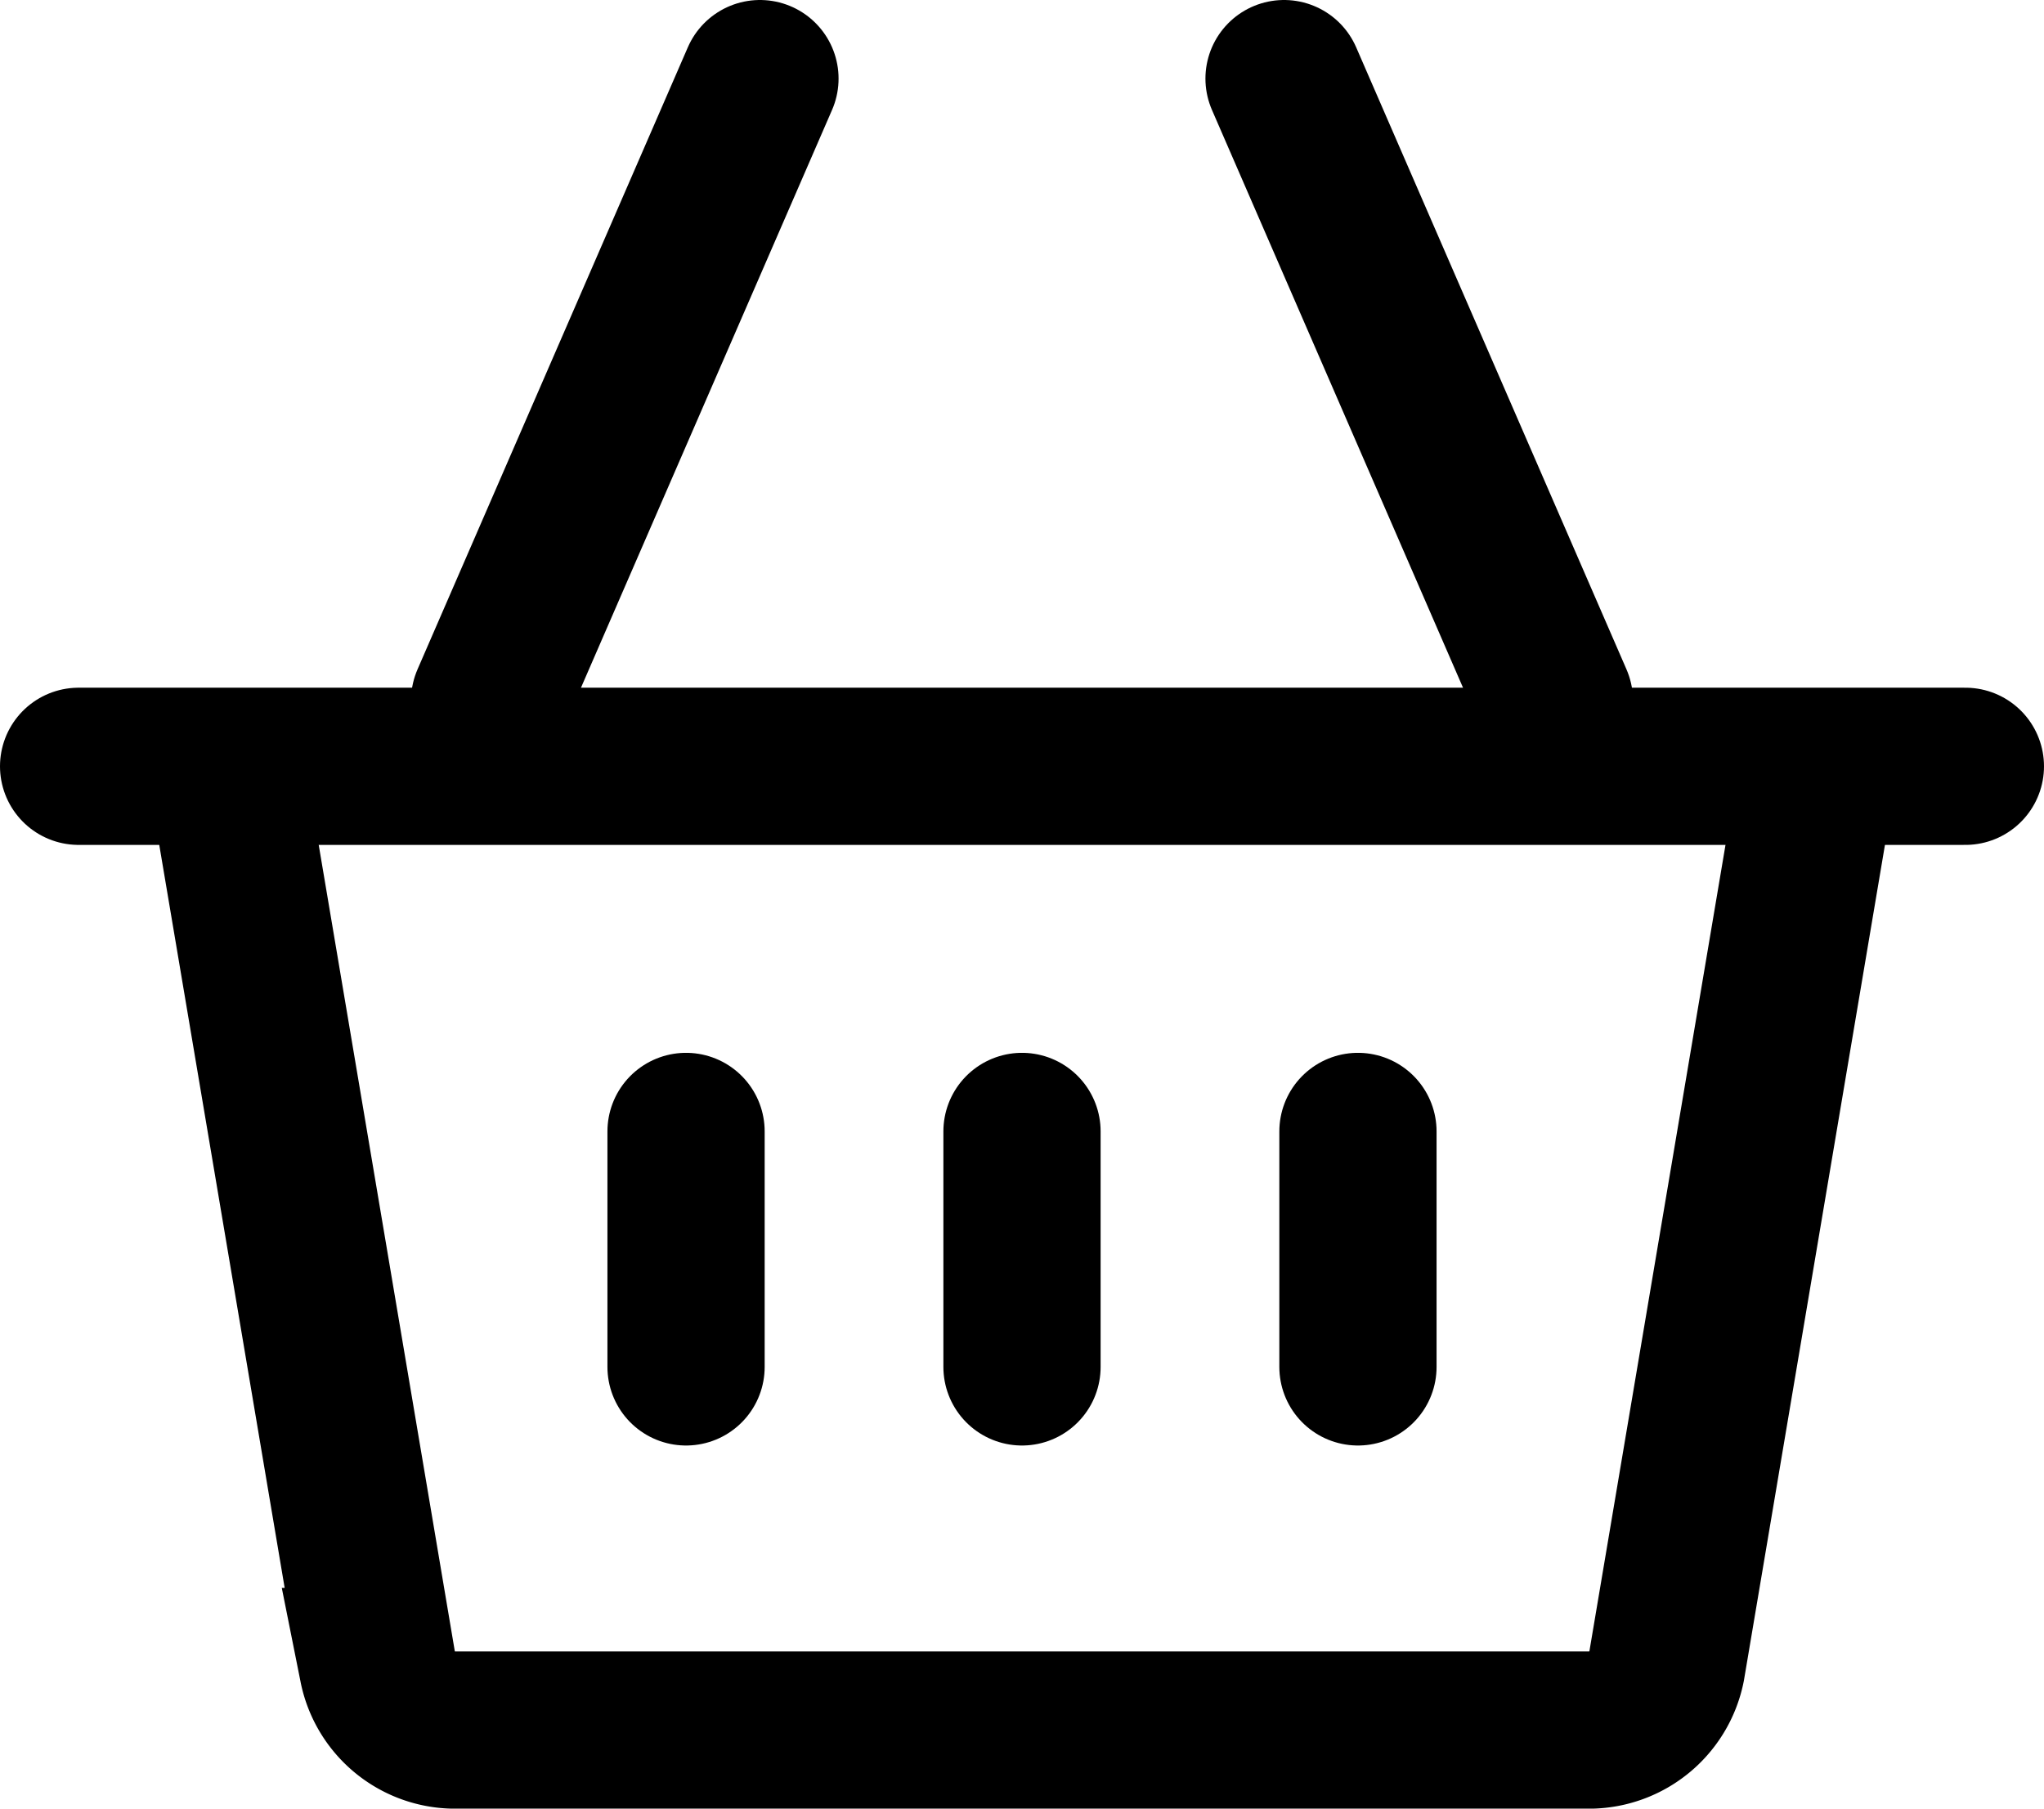
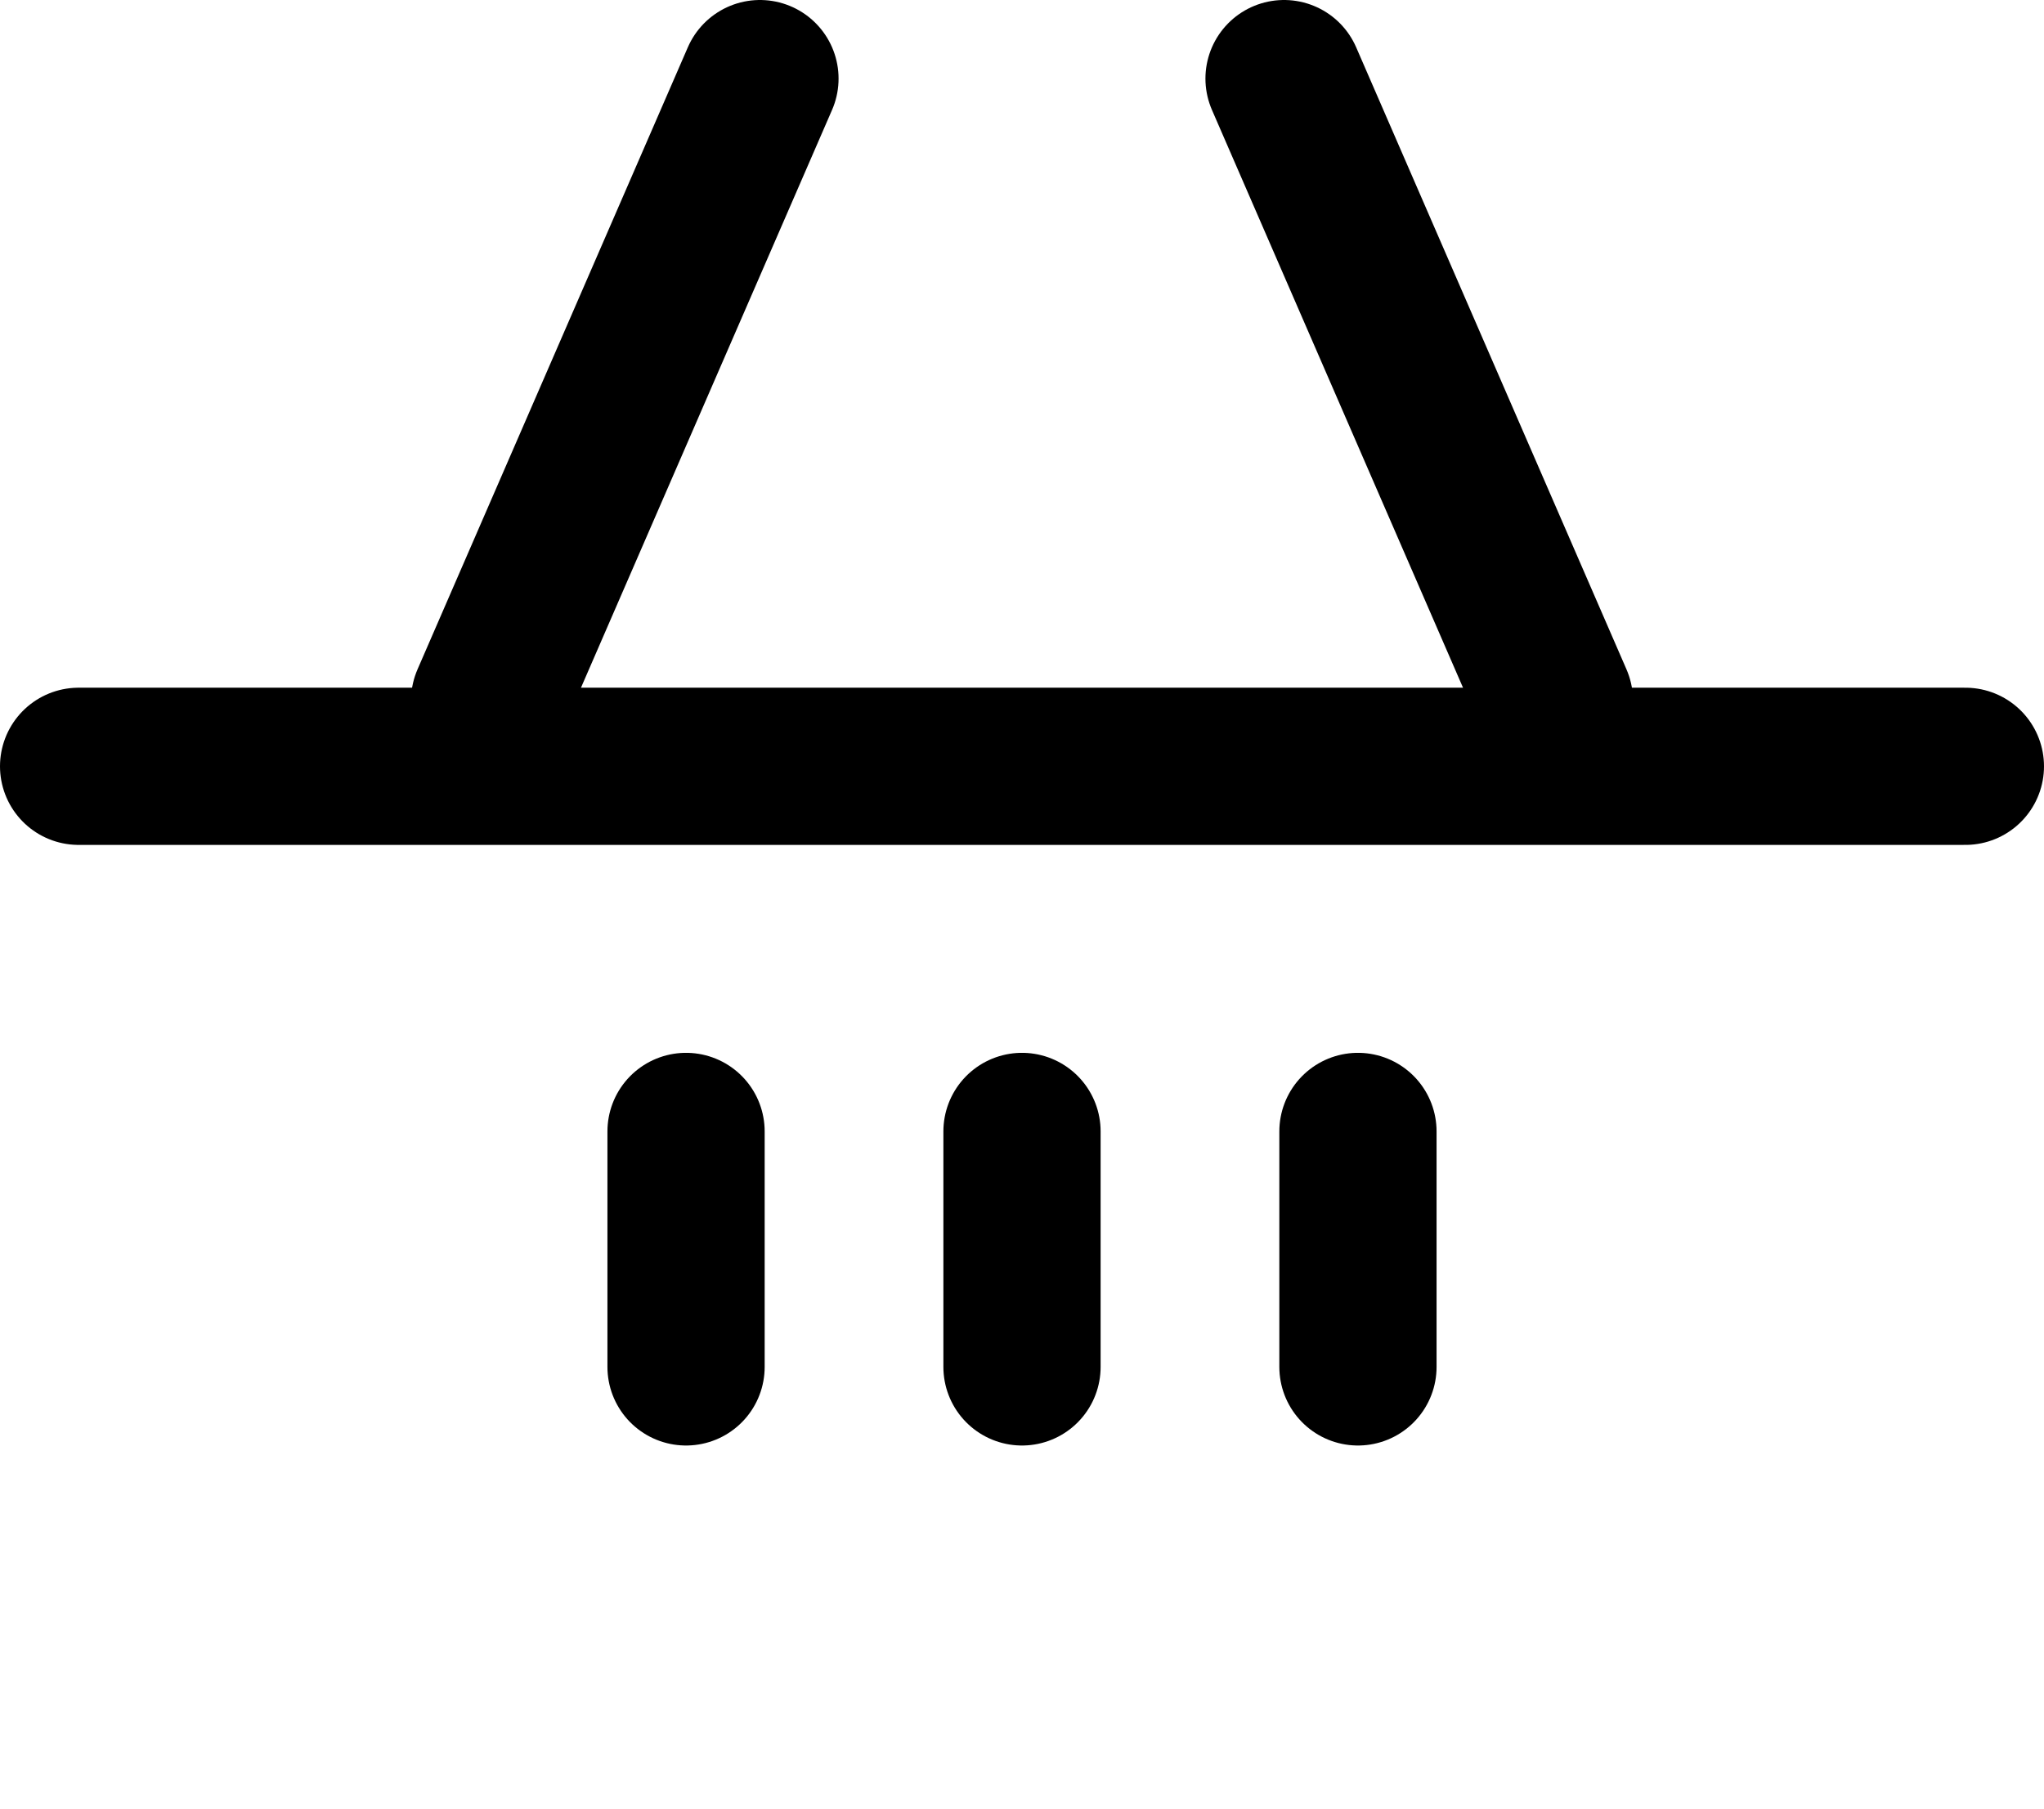
<svg xmlns="http://www.w3.org/2000/svg" viewBox="0 0 19.5 17.258">
  <g fill="none" stroke="#000" stroke-linecap="round" stroke-width="1.5">
-     <path stroke-miterlimit="10" d="m2.259 7.938 1.344 7.964a.754.754 0 0 0 .716.606h10.864a.756.756 0 0 0 .716-.606l1.344-7.964" />
    <path stroke-linejoin="round" d="M7.25.75 4.671 6.686M14.829 6.686 12.25.75" />
    <path stroke-miterlimit="10" d="M.75 7.312h18" />
    <g stroke-miterlimit="10">
      <path d="M6.545 10.796v2.247M9.75 10.796v2.247M12.955 10.796v2.247" />
    </g>
  </g>
</svg>